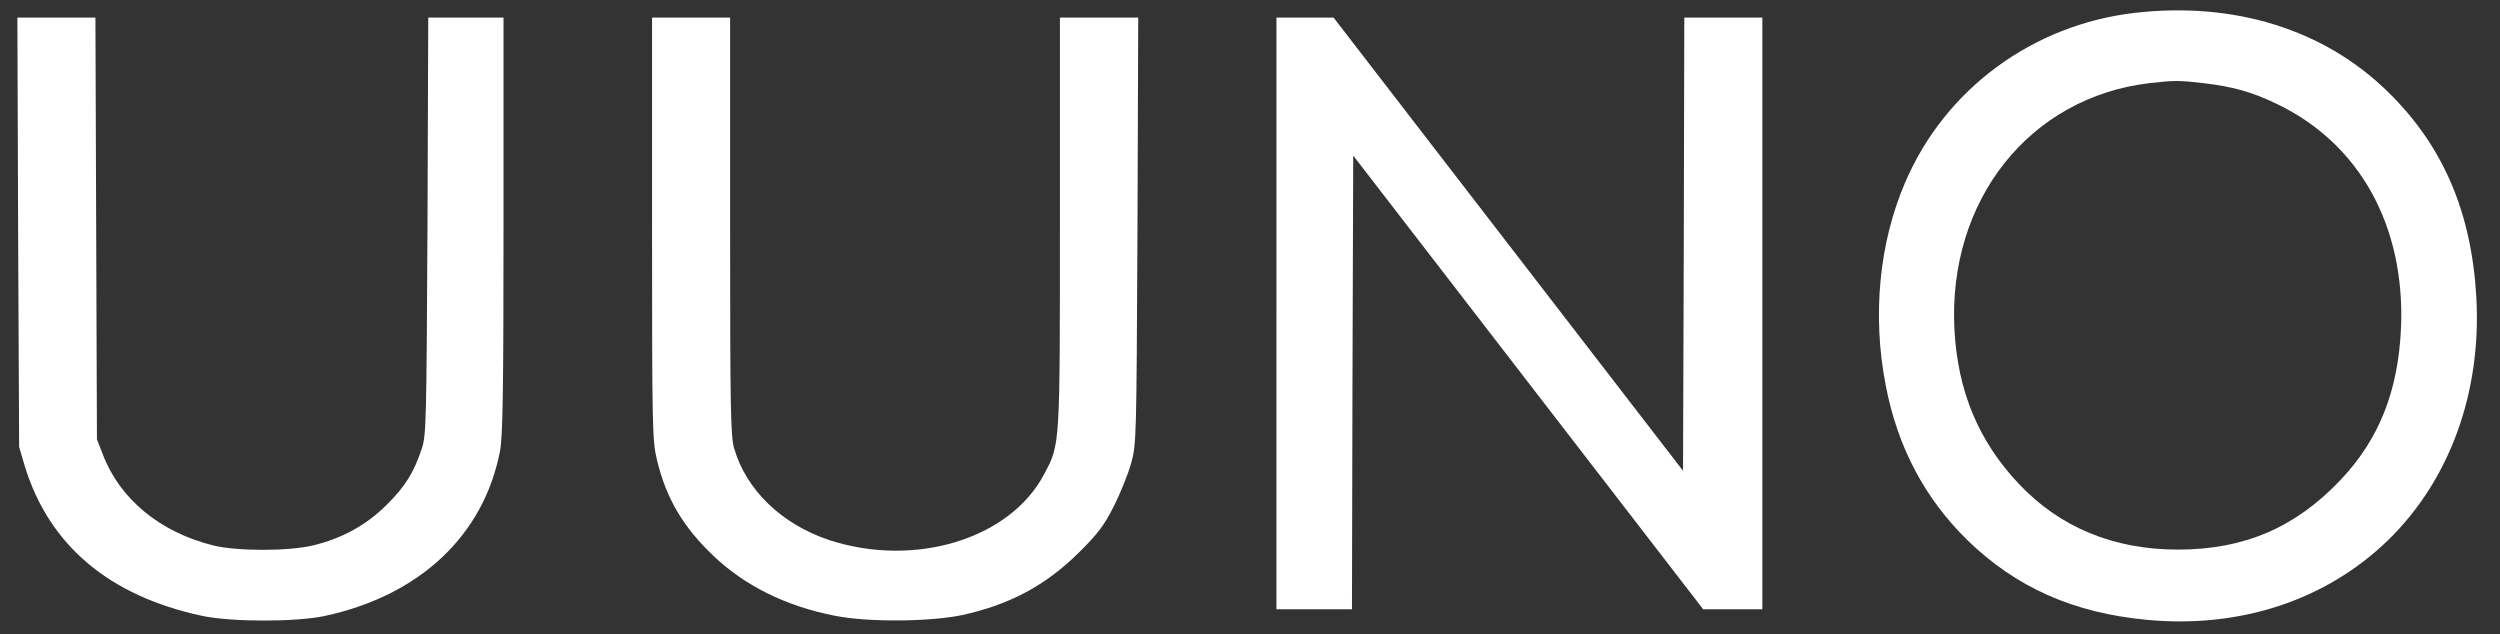
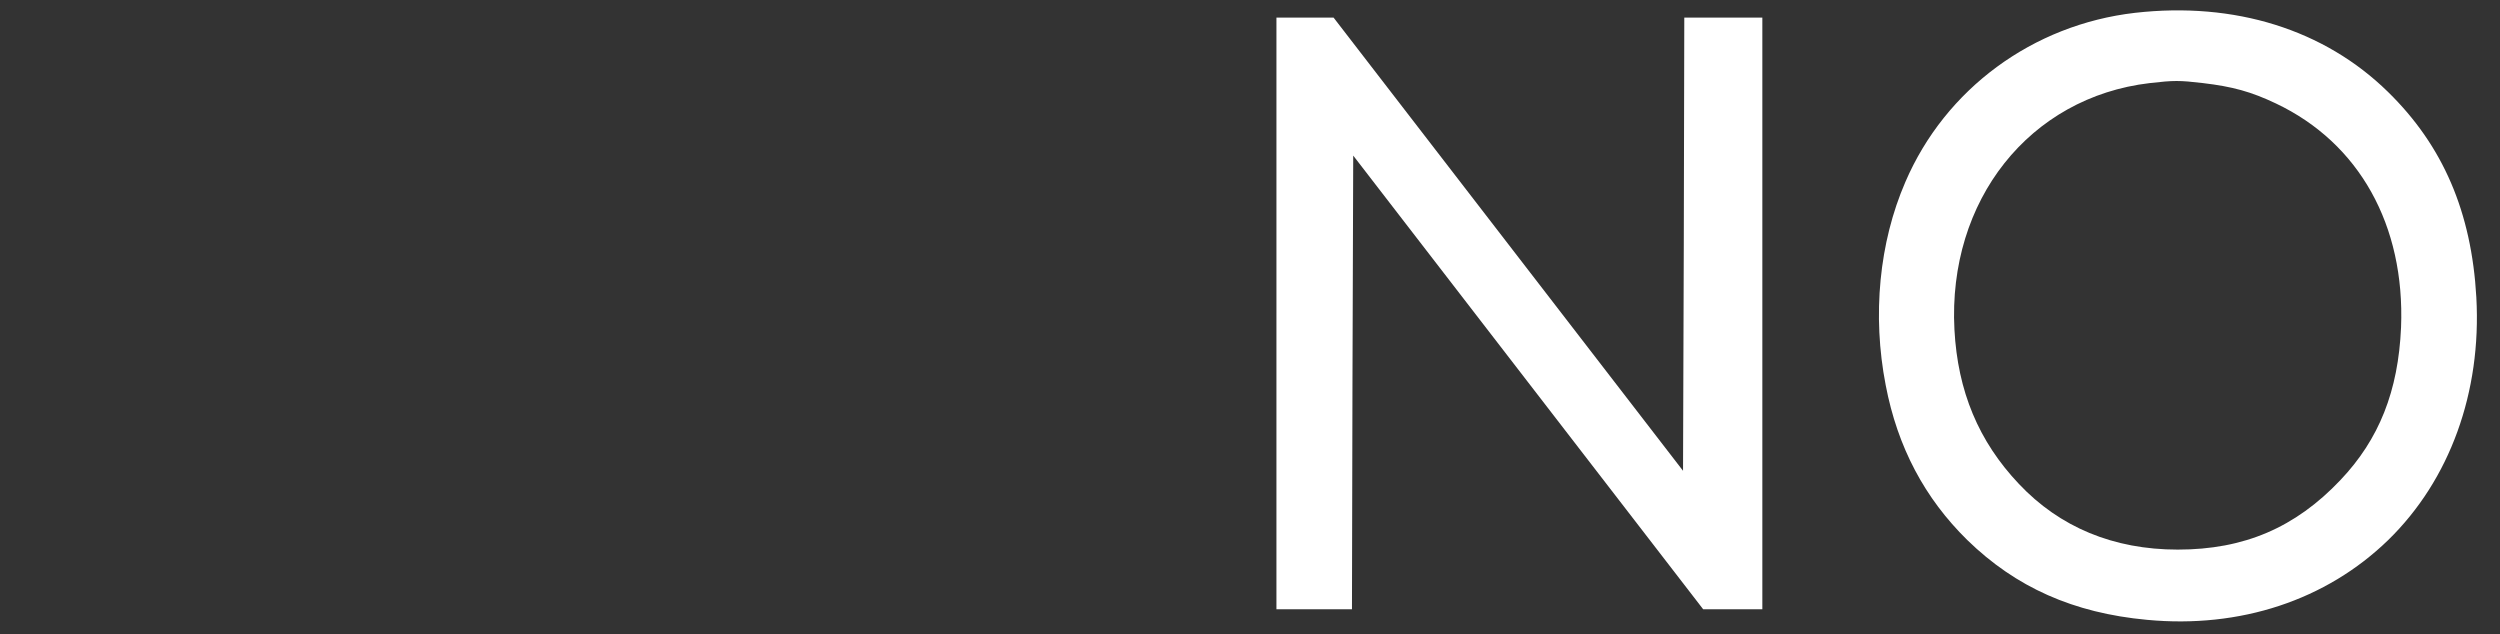
<svg xmlns="http://www.w3.org/2000/svg" version="1.0" width="993pt" height="252pt" viewBox="0 0 993 252" preserveAspectRatio="xMidYMid meet">
  <rect x="0" y="0" width="993" height="252" fill="#333333" stroke="none" />
  <g transform="translate(0,252) scale(0.1,-0.1)" fill="#ffffff" stroke="none">
    <path d="M8480 2469 c-406 -47 -753 -302 -912 -672 -104 -240 -132 -529 -78 -807 47 -246 155 -449 324 -615 193 -188 422 -290 714 -317 370 -35 712 78 958 317 245 239 371 587 350 964 -19 338 -132 602 -351 816 -253 248 -609 359 -1005 314z m270 -279 c118 -14 191 -34 290 -81 331 -157 513 -484 497 -889 -11 -253 -87 -445 -241 -607 -179 -189 -383 -276 -646 -276 -255 0 -469 89 -631 261 -160 169 -243 368 -256 613 -27 513 298 923 776 979 96 11 117 11 211 0z" />
-     <path d="M72 1598 l4 -853 22 -75 c96 -315 335 -517 704 -596 116 -25 372 -25 486 -1 379 81 633 320 698 655 11 60 14 230 14 898 l0 824 -149 0 -150 0 -3 -827 c-4 -769 -5 -832 -22 -883 -32 -97 -67 -153 -140 -225 -80 -80 -176 -133 -291 -161 -97 -24 -305 -24 -400 0 -211 53 -370 185 -437 362 l-23 59 -3 838 -3 837 -155 0 -155 0 3 -852z" />
-     <path d="M2590 1613 c0 -792 1 -842 19 -918 37 -155 104 -268 225 -383 126 -120 289 -200 483 -238 130 -26 377 -24 505 3 188 41 332 118 463 248 74 73 100 107 138 182 26 51 57 128 69 170 22 77 22 91 26 926 l3 847 -155 0 -156 0 0 -812 c0 -896 1 -882 -63 -1002 -136 -258 -516 -373 -857 -260 -186 63 -326 198 -374 363 -14 48 -16 154 -16 883 l0 828 -155 0 -155 0 0 -837z" />
    <path d="M5070 1275 l0 -1175 150 0 150 0 2 901 3 901 695 -901 695 -901 117 0 118 0 0 1175 0 1175 -155 0 -155 0 -2 -900 -3 -900 -694 900 -694 900 -113 0 -114 0 0 -1175z" />
  </g>
</svg>